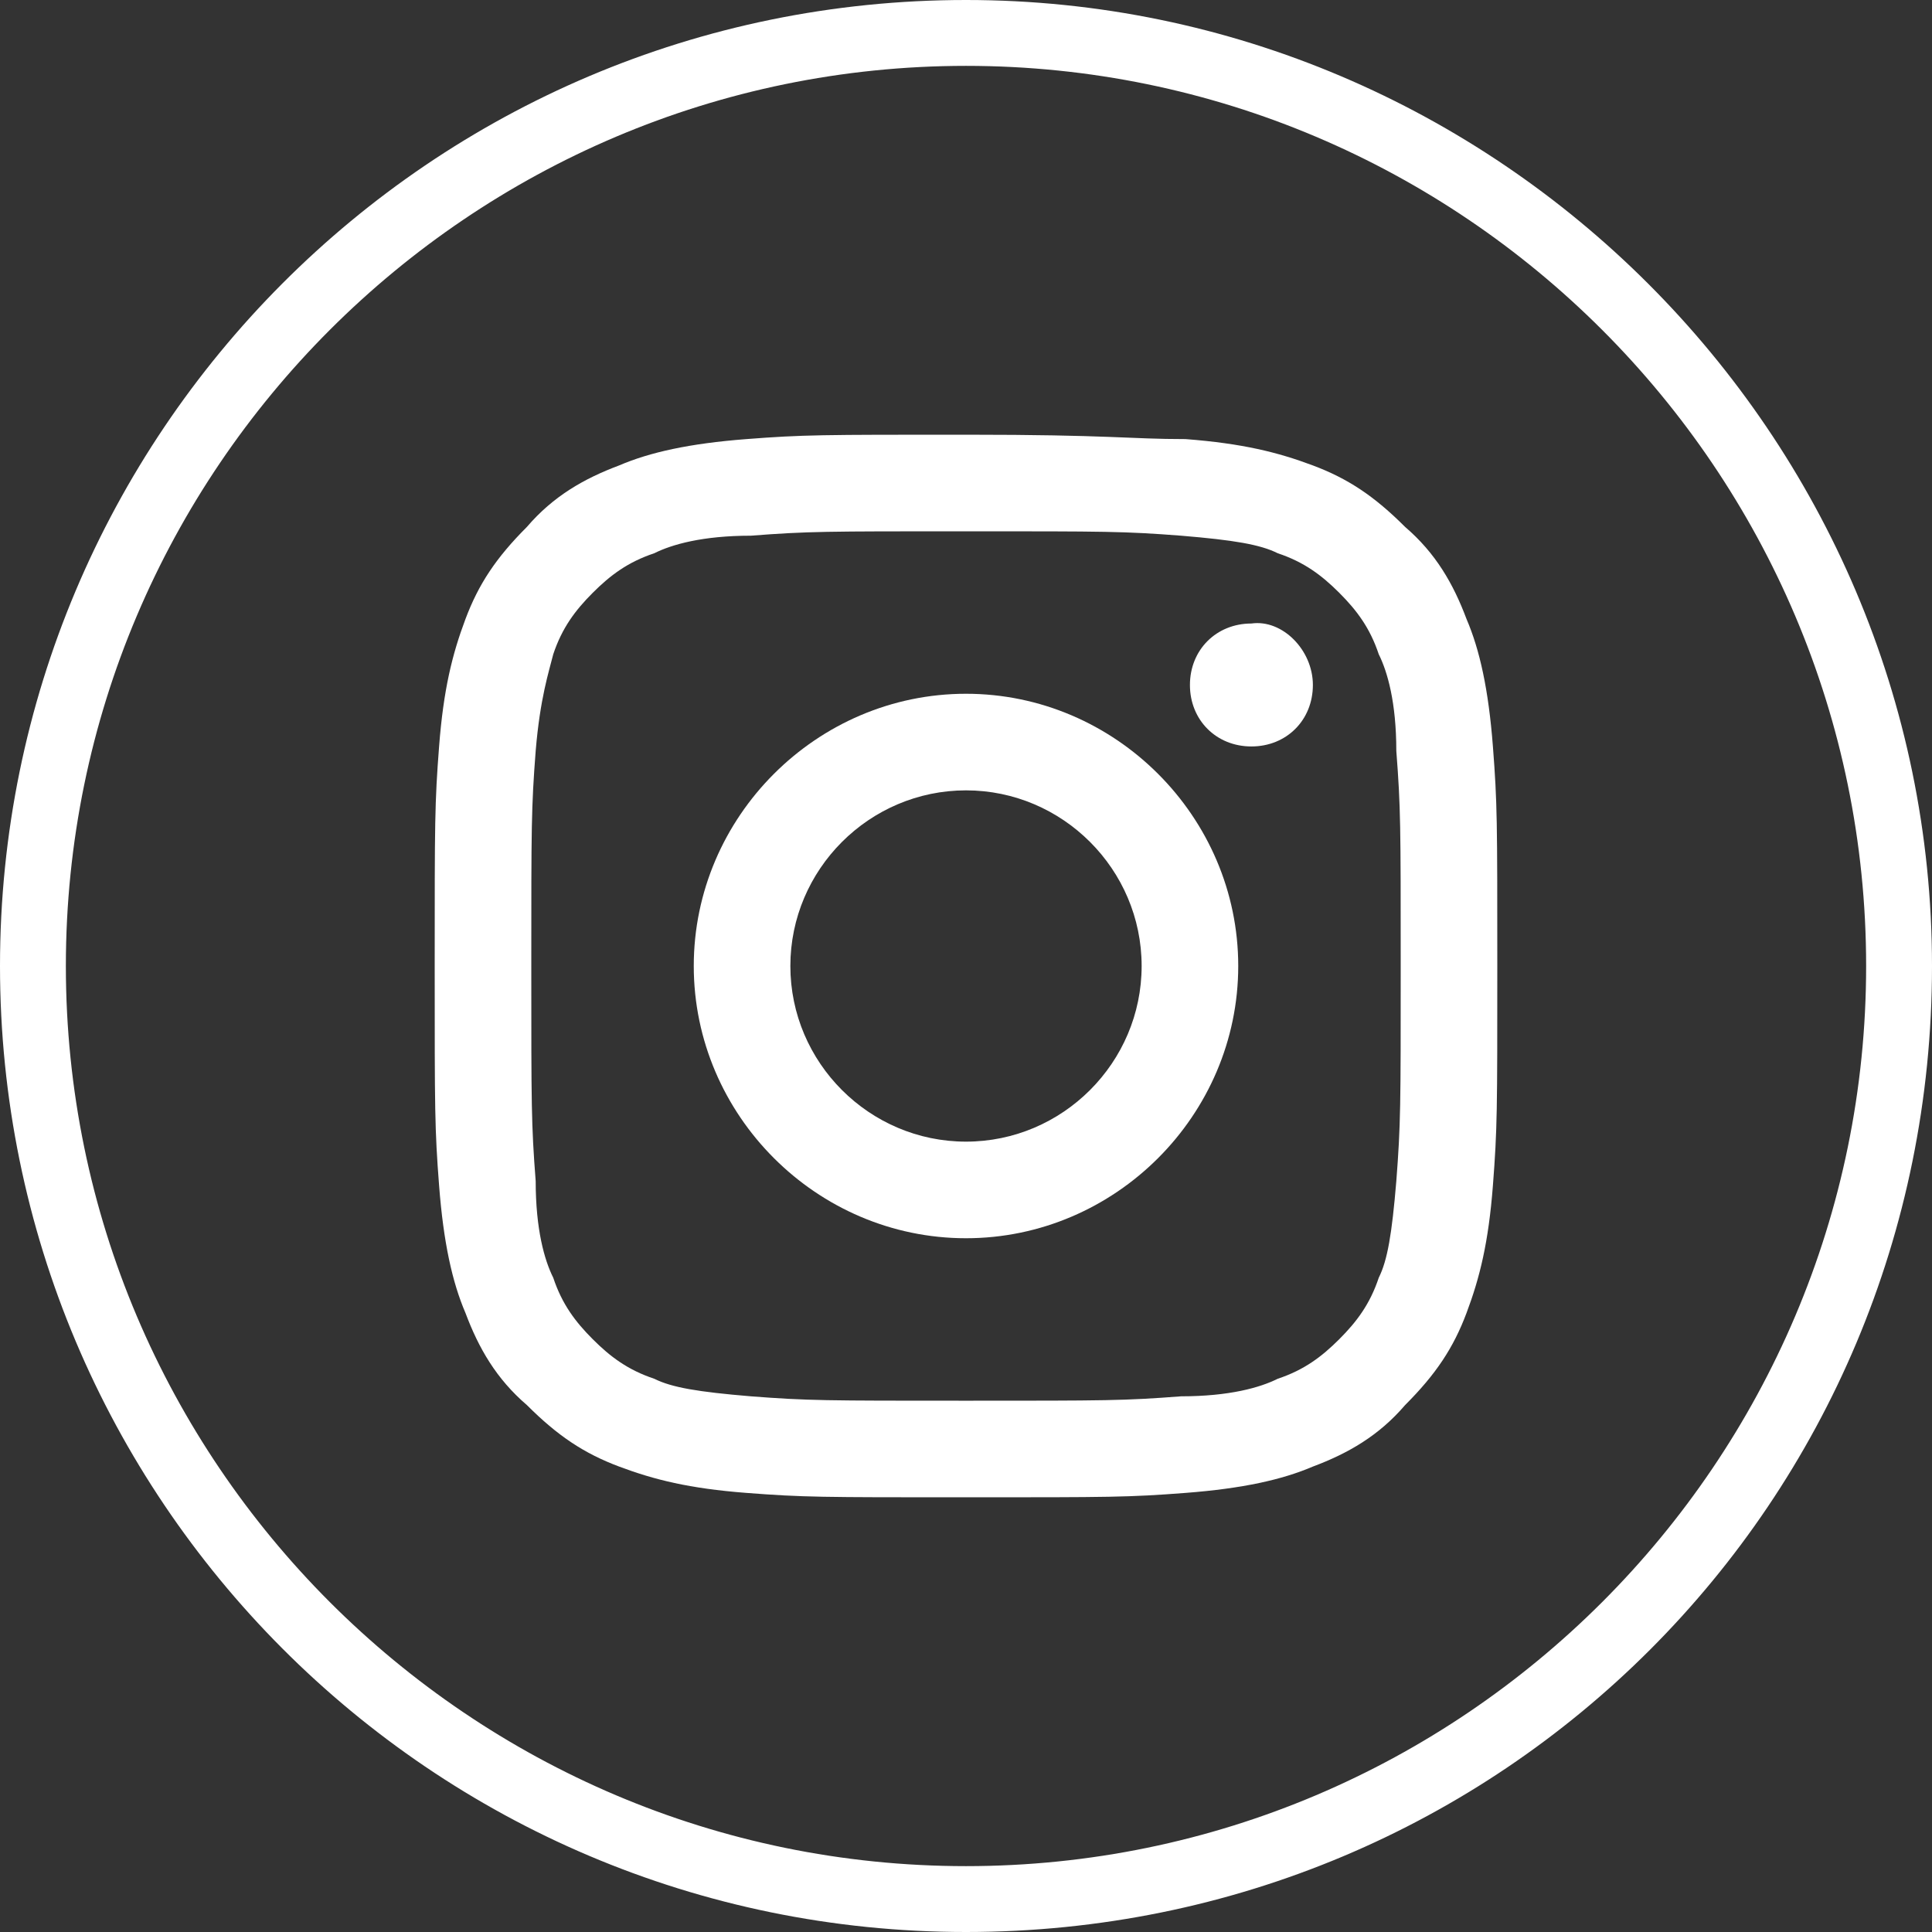
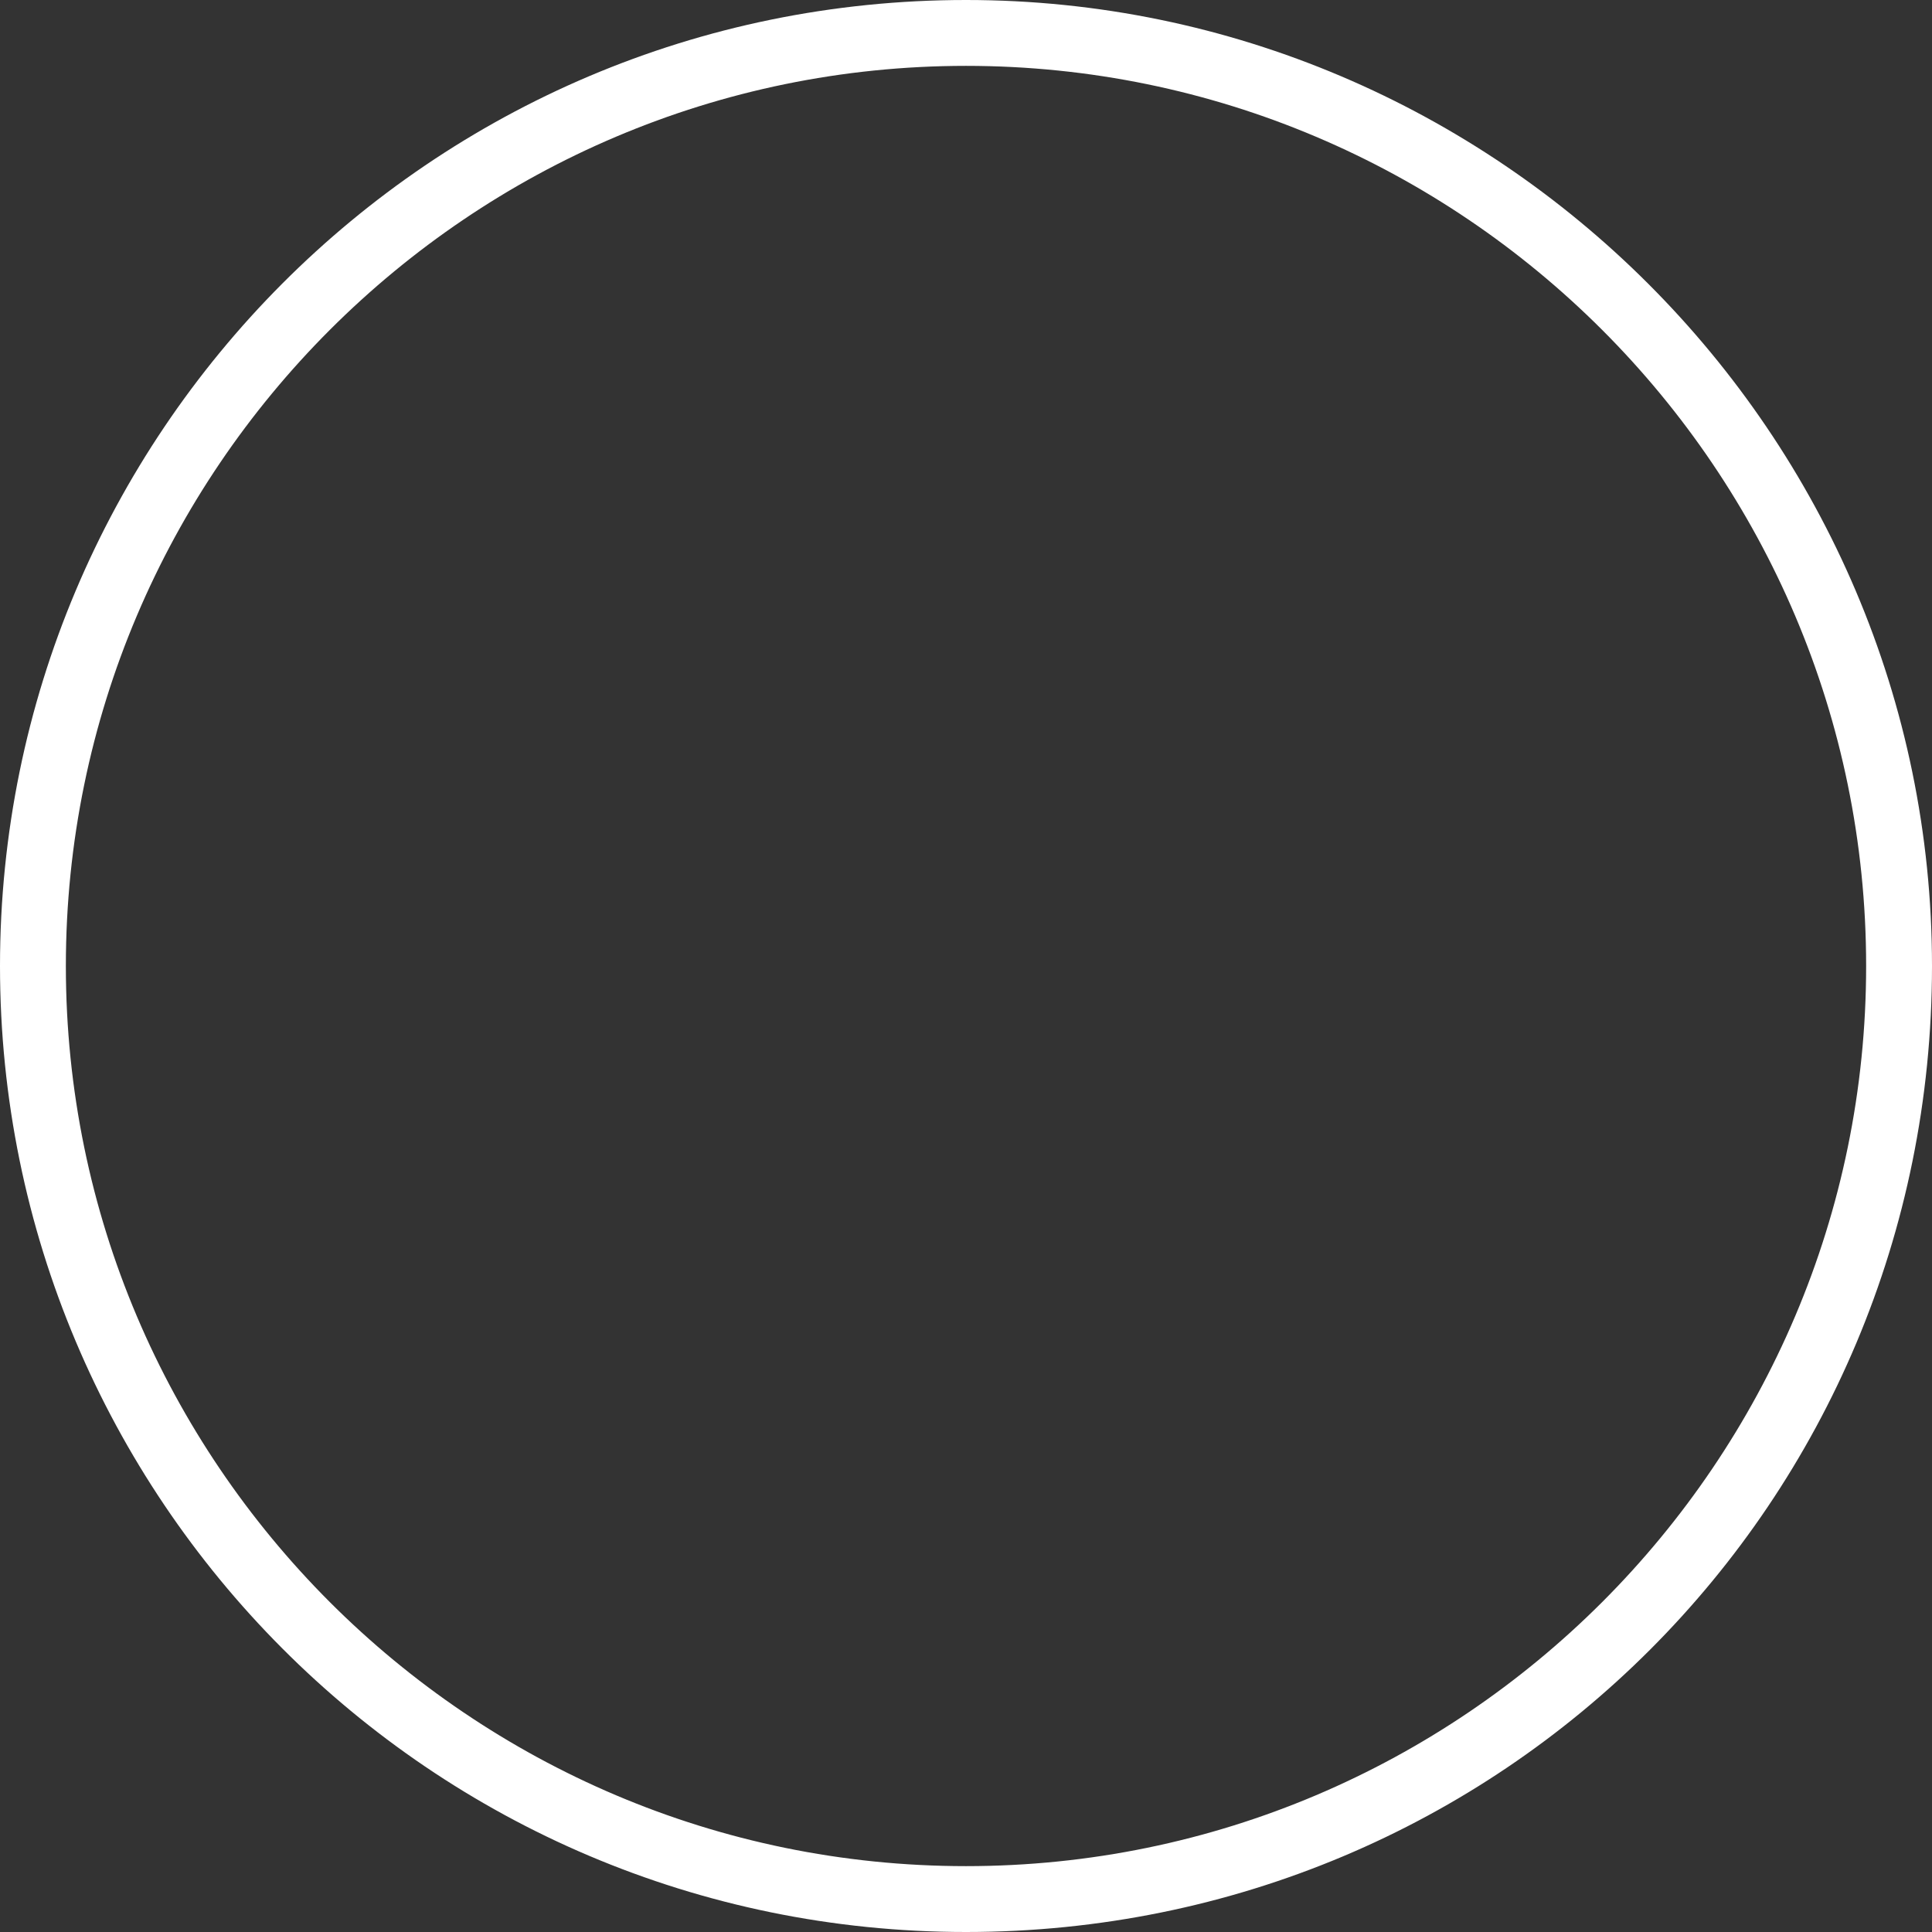
<svg xmlns="http://www.w3.org/2000/svg" enable-background="new 0 0 44 44" height="44" viewBox="0 0 44 44" width="44">
  <rect x="0" y="0" width="44" height="44" fill="#333333" stroke="none" />
  <g fill="#fff">
    <path d="m22 1.5c11.3 0 20.5 9.2 20.5 20.5s-9.2 20.5-20.5 20.5-20.5-9.2-20.5-20.5 9.2-20.5 20.5-20.5m0-1.5c-12.2 0-22 9.9-22 22s9.8 22 22 22 22-9.8 22-22c0-12.1-9.9-22-22-22z" />
-     <path d="m22 12.1c3.2 0 3.6 0 4.9.1 1.2.1 1.8.2 2.2.4.6.2 1 .5 1.4.9s.7.8.9 1.4c.2.4.4 1.1.4 2.2.1 1.3.1 1.7.1 4.9s0 3.6-.1 4.9c-.1 1.2-.2 1.8-.4 2.2-.2.6-.5 1-.9 1.4s-.8.7-1.4.9c-.4.2-1.1.4-2.2.4-1.3.1-1.7.1-4.9.1s-3.6 0-4.9-.1c-1.2-.1-1.8-.2-2.2-.4-.6-.2-1-.5-1.4-.9s-.7-.8-.9-1.4c-.2-.4-.4-1.1-.4-2.2-.1-1.3-.1-1.7-.1-4.9s0-3.6.1-4.9c.1-1.2.3-1.8.4-2.2.2-.6.5-1 .9-1.4s.8-.7 1.4-.9c.4-.2 1.1-.4 2.2-.4 1.3-.1 1.7-.1 4.9-.1m0-2.2c-3.3 0-3.7 0-5 .1s-2.2.3-2.9.6c-.8.3-1.5.7-2.1 1.4-.7.7-1.1 1.3-1.4 2.1s-.5 1.6-.6 2.9-.1 1.7-.1 5 0 3.7.1 5 .3 2.2.6 2.9c.3.8.7 1.5 1.4 2.1.7.7 1.3 1.1 2.1 1.4s1.6.5 2.9.6 1.7.1 5 .1 3.7 0 5-.1 2.2-.3 2.9-.6c.8-.3 1.5-.7 2.1-1.4.7-.7 1.1-1.3 1.4-2.1s.5-1.6.6-2.9.1-1.7.1-5 0-3.7-.1-5-.3-2.2-.6-2.9c-.3-.8-.7-1.5-1.4-2.1-.7-.7-1.3-1.1-2.1-1.4s-1.6-.5-2.9-.6c-1.3 0-1.7-.1-5-.1" />
-     <path d="m22 15.8c-3.4 0-6.2 2.8-6.2 6.2s2.8 6.2 6.2 6.2 6.2-2.8 6.2-6.2-2.8-6.2-6.2-6.2m0 10.2c-2.2 0-4-1.8-4-4s1.8-4 4-4 4 1.8 4 4-1.8 4-4 4" />
-     <path d="m29.9 15.6c0 .8-.6 1.4-1.4 1.4s-1.4-.6-1.4-1.4.6-1.4 1.4-1.4c.7-.1 1.4.6 1.4 1.4" />
  </g>
</svg>